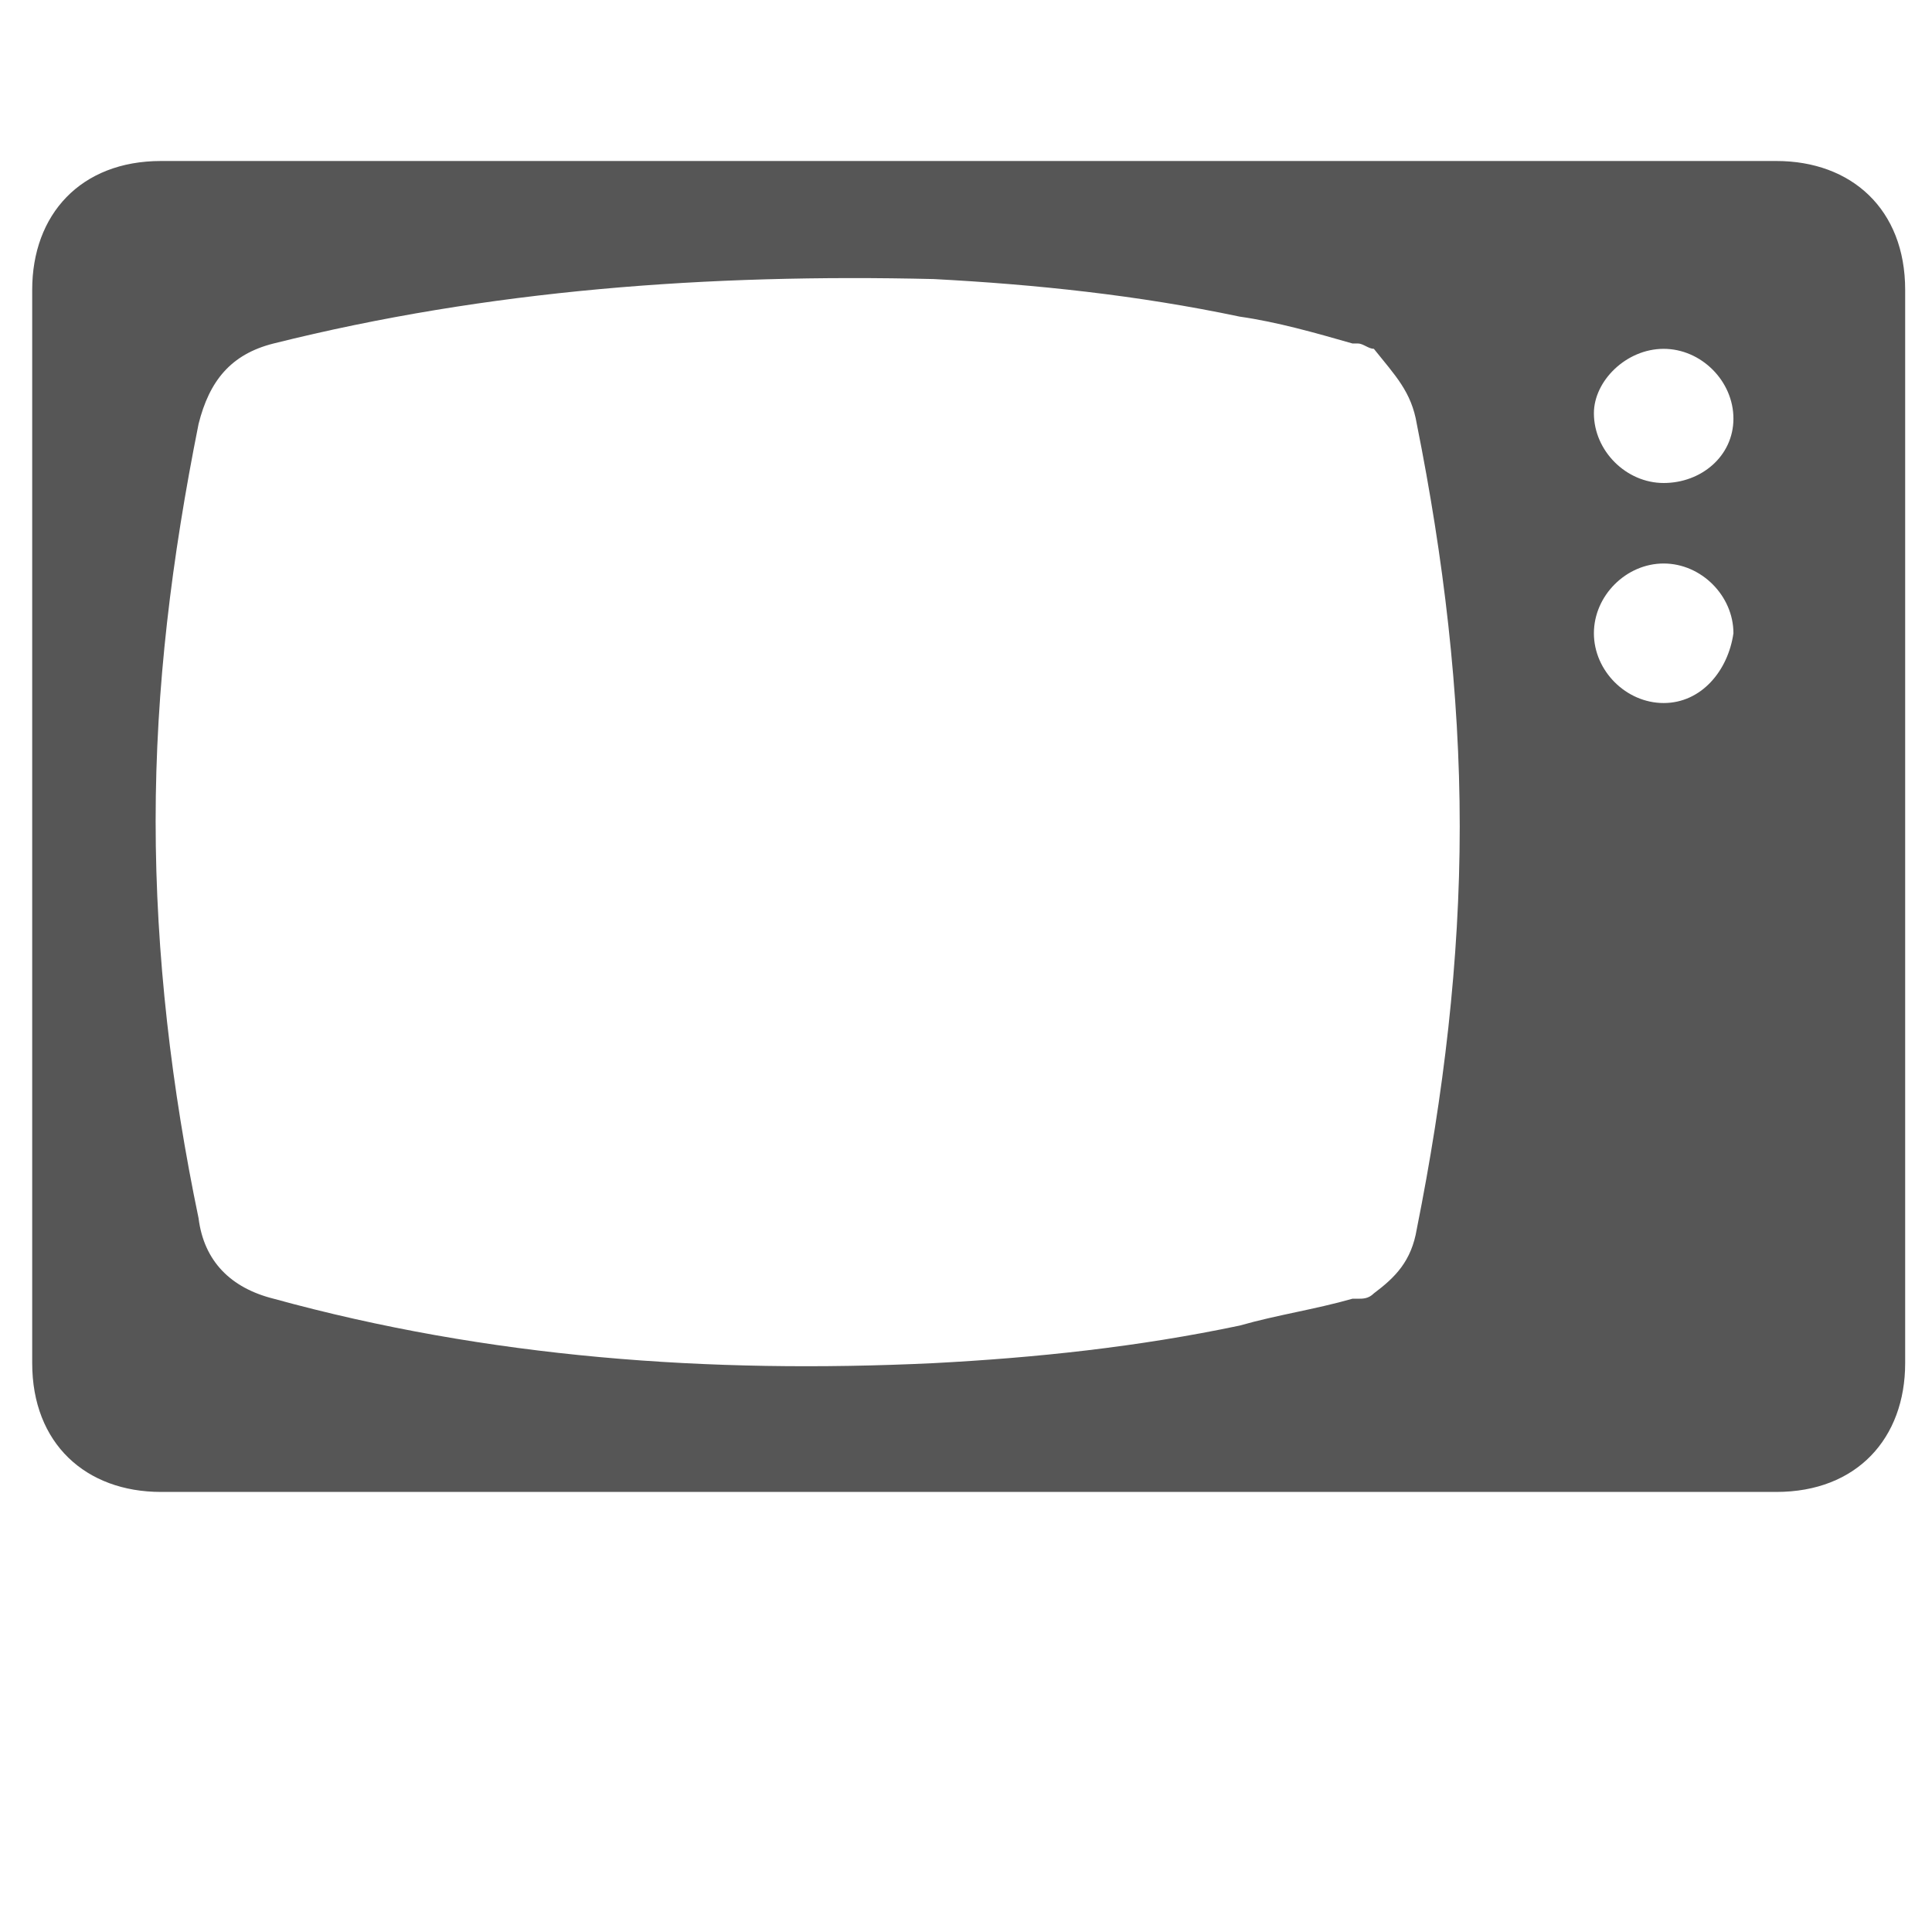
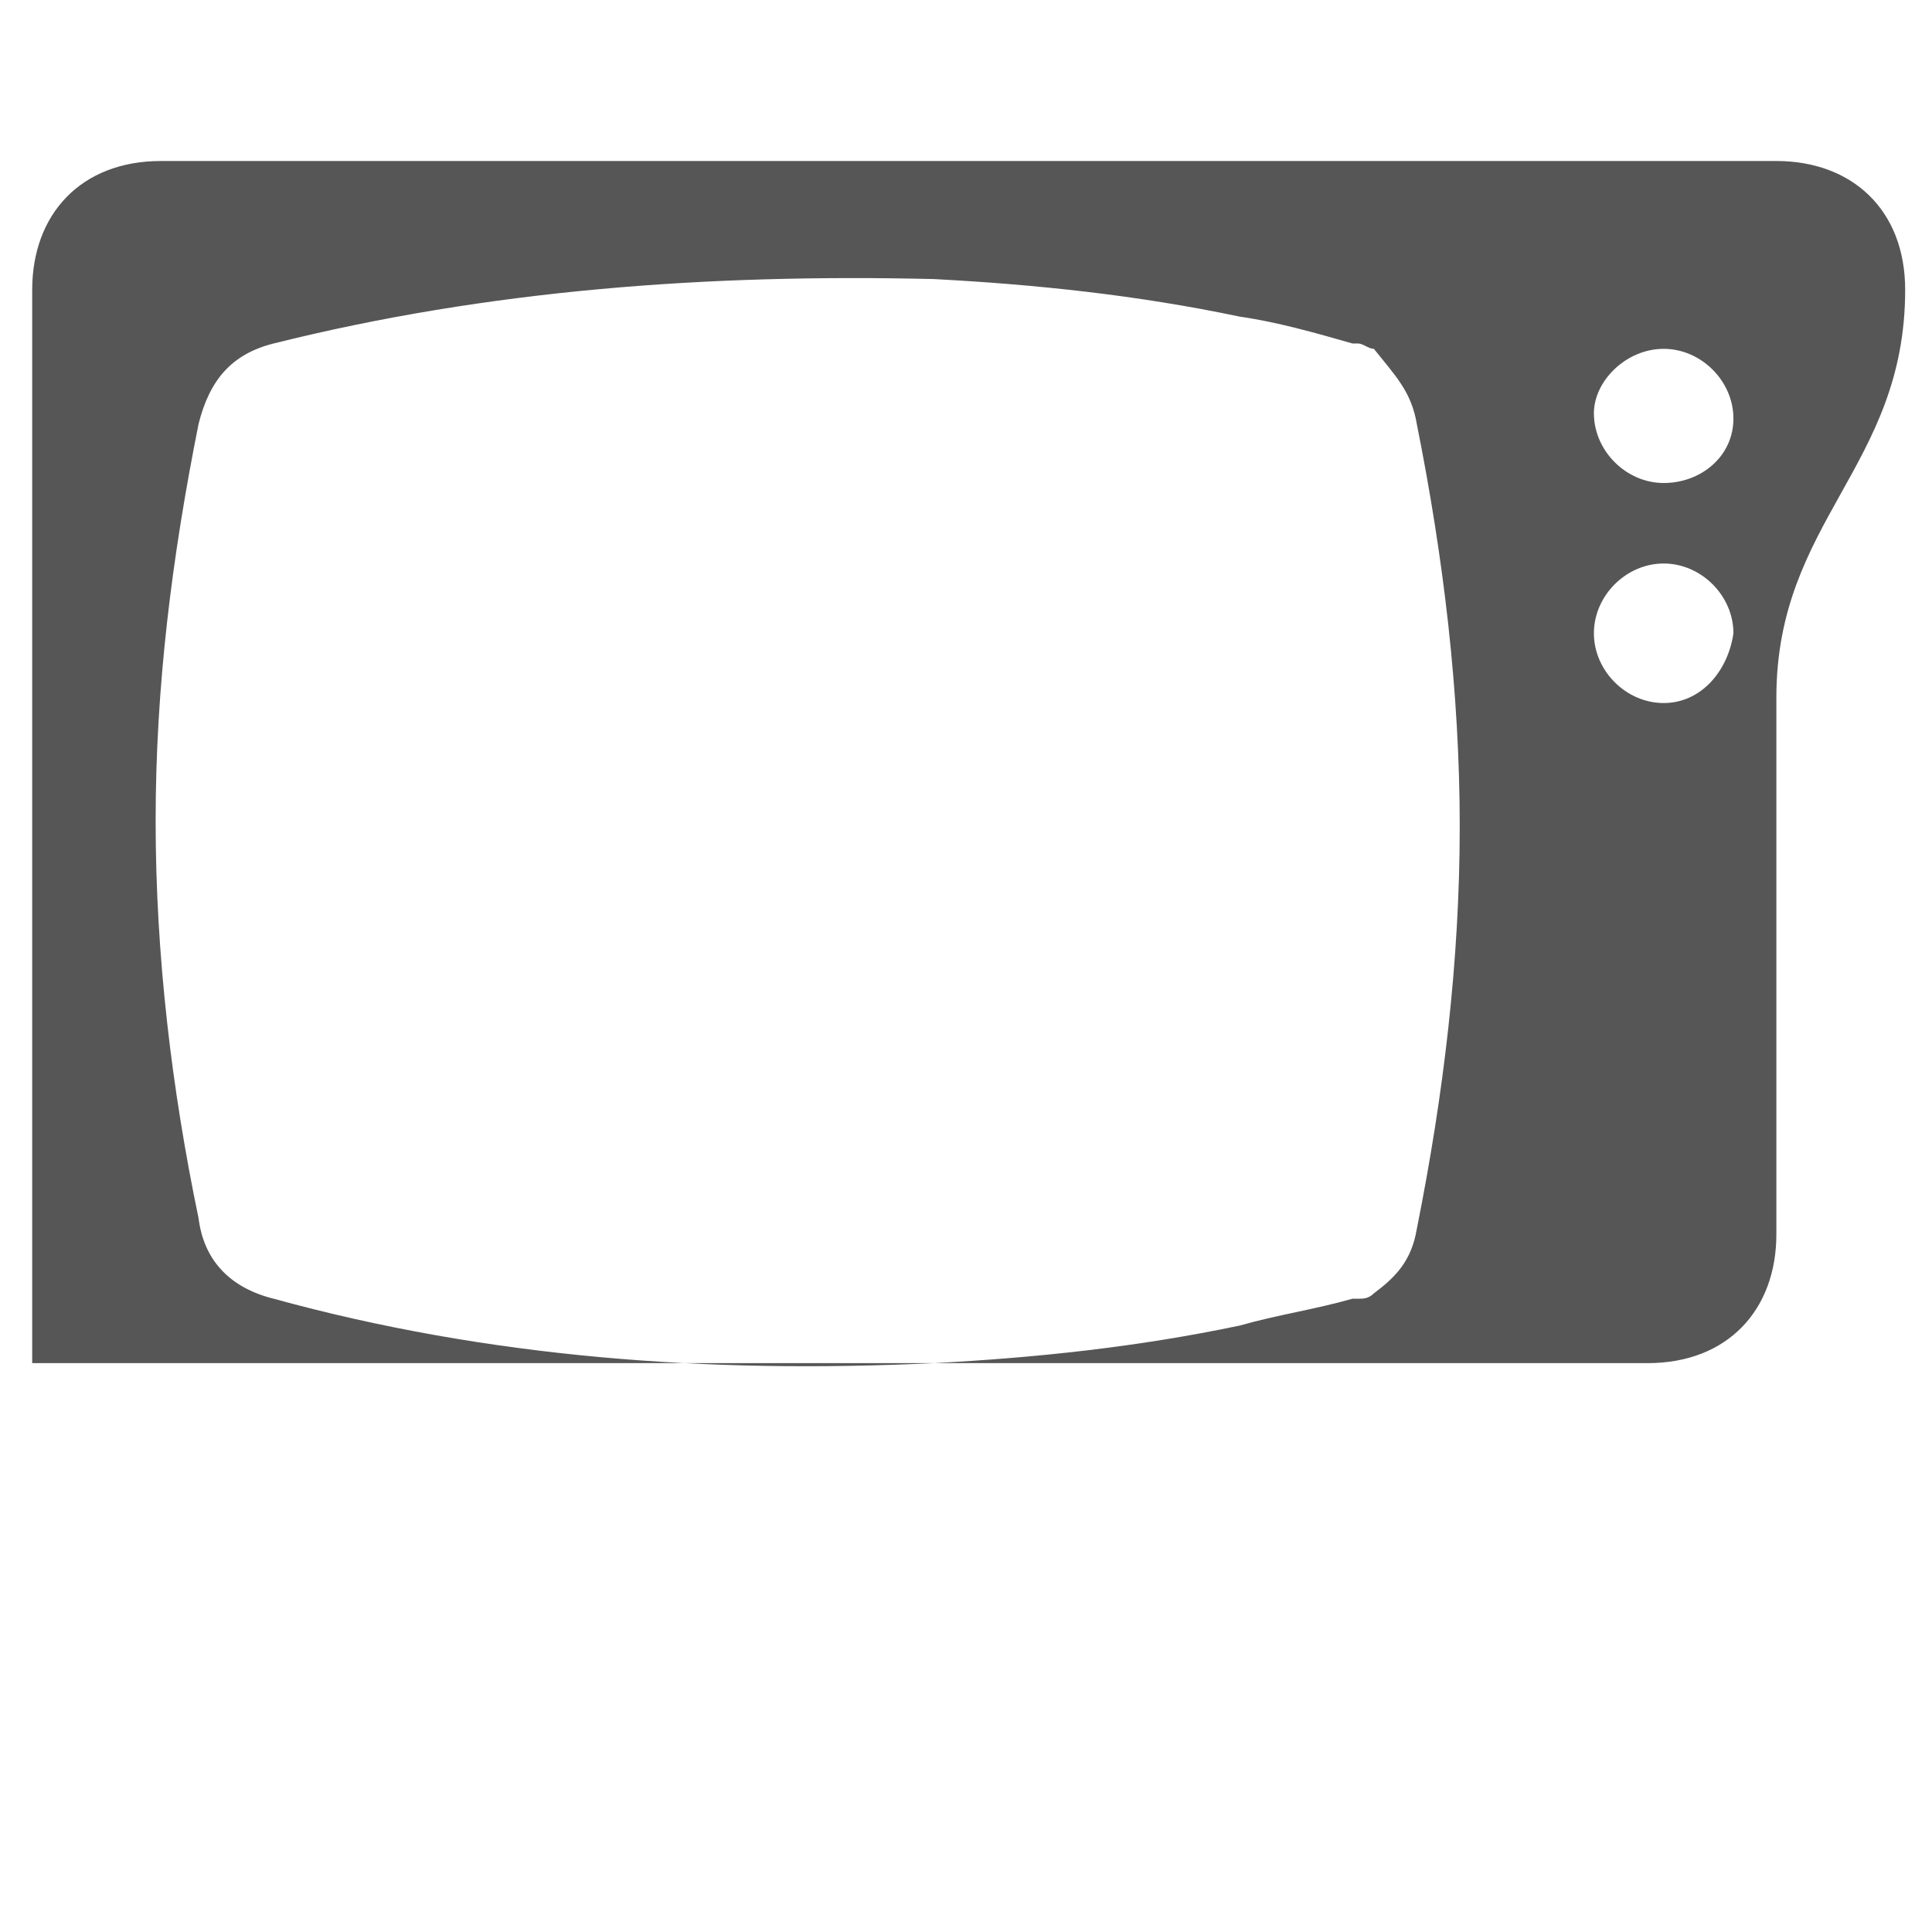
<svg xmlns="http://www.w3.org/2000/svg" version="1.1" id="Layer_1" x="0px" y="0px" viewBox="0 0 36 36" style="enable-background:new 0 0 36 36;" xml:space="preserve">
  <style type="text/css">
	.st0{fill:#565656;}
</style>
-   <path class="st0" d="M35.5,5.4C35.5,5.4,35.5,5.4,35.5,5.4C35.5,5.4,35.5,5.4,35.5,5.4c0-1.5-1-2.4-2.4-2.4c-2.9,0-5.8,0-8.7,0  c0,0,0,0,0,0C17.2,3,10.1,3,3,3c-1.5,0-2.4,1-2.4,2.4c0,3,0,5.9,0,8.9c0,0.4,0,0.7,0,1.1s0,0.7,0,1.1c0,3,0,5.9,0,8.9  c0,1.5,1,2.4,2.4,2.4c7.1,0,14.3,0,21.4,0c0,0,0,0,0,0c2.9,0,5.8,0,8.7,0c1.5,0,2.4-1,2.4-2.4c0,0,0,0,0,0c0,0,0,0,0,0  c0-3.3,0-6.7,0-10S35.5,8.7,35.5,5.4z M31,6.5c0.7,0,1.3,0.6,1.3,1.3c0,0.7-0.6,1.2-1.3,1.2c-0.7,0-1.3-0.6-1.3-1.3  C29.7,7.1,30.3,6.5,31,6.5z M26.4,22.9C26.4,22.9,26.4,22.9,26.4,22.9c-0.1,0.6-0.4,0.9-0.8,1.2c0,0,0,0,0,0  c-0.1,0.1-0.2,0.1-0.3,0.1c0,0-0.1,0-0.1,0c-0.7,0.2-1.4,0.3-2.1,0.5c0,0,0,0,0,0c-1.9,0.4-3.8,0.6-5.7,0.7  c-4.2,0.2-8.3-0.1-12.3-1.2c-0.8-0.2-1.3-0.7-1.4-1.5c-0.5-2.4-0.8-4.9-0.8-7.4c0-2.5,0.3-4.9,0.8-7.4c0.2-0.8,0.6-1.3,1.4-1.5  c4-1,8.1-1.3,12.3-1.2c1.9,0.1,3.8,0.3,5.7,0.7c0,0,0,0,0,0c0.7,0.1,1.4,0.3,2.1,0.5c0,0,0.1,0,0.1,0c0.1,0,0.2,0.1,0.3,0.1  c0,0,0,0,0,0C26,7,26.3,7.3,26.4,7.9c0,0,0,0,0,0c0.5,2.5,0.8,5,0.8,7.5C27.2,17.9,26.9,20.4,26.4,22.9z M31,13.1  c-0.7,0-1.3-0.6-1.3-1.3c0-0.7,0.6-1.3,1.3-1.3c0.7,0,1.3,0.6,1.3,1.3C32.2,12.5,31.7,13.1,31,13.1z" />
+   <path class="st0" d="M35.5,5.4C35.5,5.4,35.5,5.4,35.5,5.4C35.5,5.4,35.5,5.4,35.5,5.4c0-1.5-1-2.4-2.4-2.4c-2.9,0-5.8,0-8.7,0  c0,0,0,0,0,0C17.2,3,10.1,3,3,3c-1.5,0-2.4,1-2.4,2.4c0,3,0,5.9,0,8.9c0,0.4,0,0.7,0,1.1s0,0.7,0,1.1c0,3,0,5.9,0,8.9  c7.1,0,14.3,0,21.4,0c0,0,0,0,0,0c2.9,0,5.8,0,8.7,0c1.5,0,2.4-1,2.4-2.4c0,0,0,0,0,0c0,0,0,0,0,0  c0-3.3,0-6.7,0-10S35.5,8.7,35.5,5.4z M31,6.5c0.7,0,1.3,0.6,1.3,1.3c0,0.7-0.6,1.2-1.3,1.2c-0.7,0-1.3-0.6-1.3-1.3  C29.7,7.1,30.3,6.5,31,6.5z M26.4,22.9C26.4,22.9,26.4,22.9,26.4,22.9c-0.1,0.6-0.4,0.9-0.8,1.2c0,0,0,0,0,0  c-0.1,0.1-0.2,0.1-0.3,0.1c0,0-0.1,0-0.1,0c-0.7,0.2-1.4,0.3-2.1,0.5c0,0,0,0,0,0c-1.9,0.4-3.8,0.6-5.7,0.7  c-4.2,0.2-8.3-0.1-12.3-1.2c-0.8-0.2-1.3-0.7-1.4-1.5c-0.5-2.4-0.8-4.9-0.8-7.4c0-2.5,0.3-4.9,0.8-7.4c0.2-0.8,0.6-1.3,1.4-1.5  c4-1,8.1-1.3,12.3-1.2c1.9,0.1,3.8,0.3,5.7,0.7c0,0,0,0,0,0c0.7,0.1,1.4,0.3,2.1,0.5c0,0,0.1,0,0.1,0c0.1,0,0.2,0.1,0.3,0.1  c0,0,0,0,0,0C26,7,26.3,7.3,26.4,7.9c0,0,0,0,0,0c0.5,2.5,0.8,5,0.8,7.5C27.2,17.9,26.9,20.4,26.4,22.9z M31,13.1  c-0.7,0-1.3-0.6-1.3-1.3c0-0.7,0.6-1.3,1.3-1.3c0.7,0,1.3,0.6,1.3,1.3C32.2,12.5,31.7,13.1,31,13.1z" />
</svg>